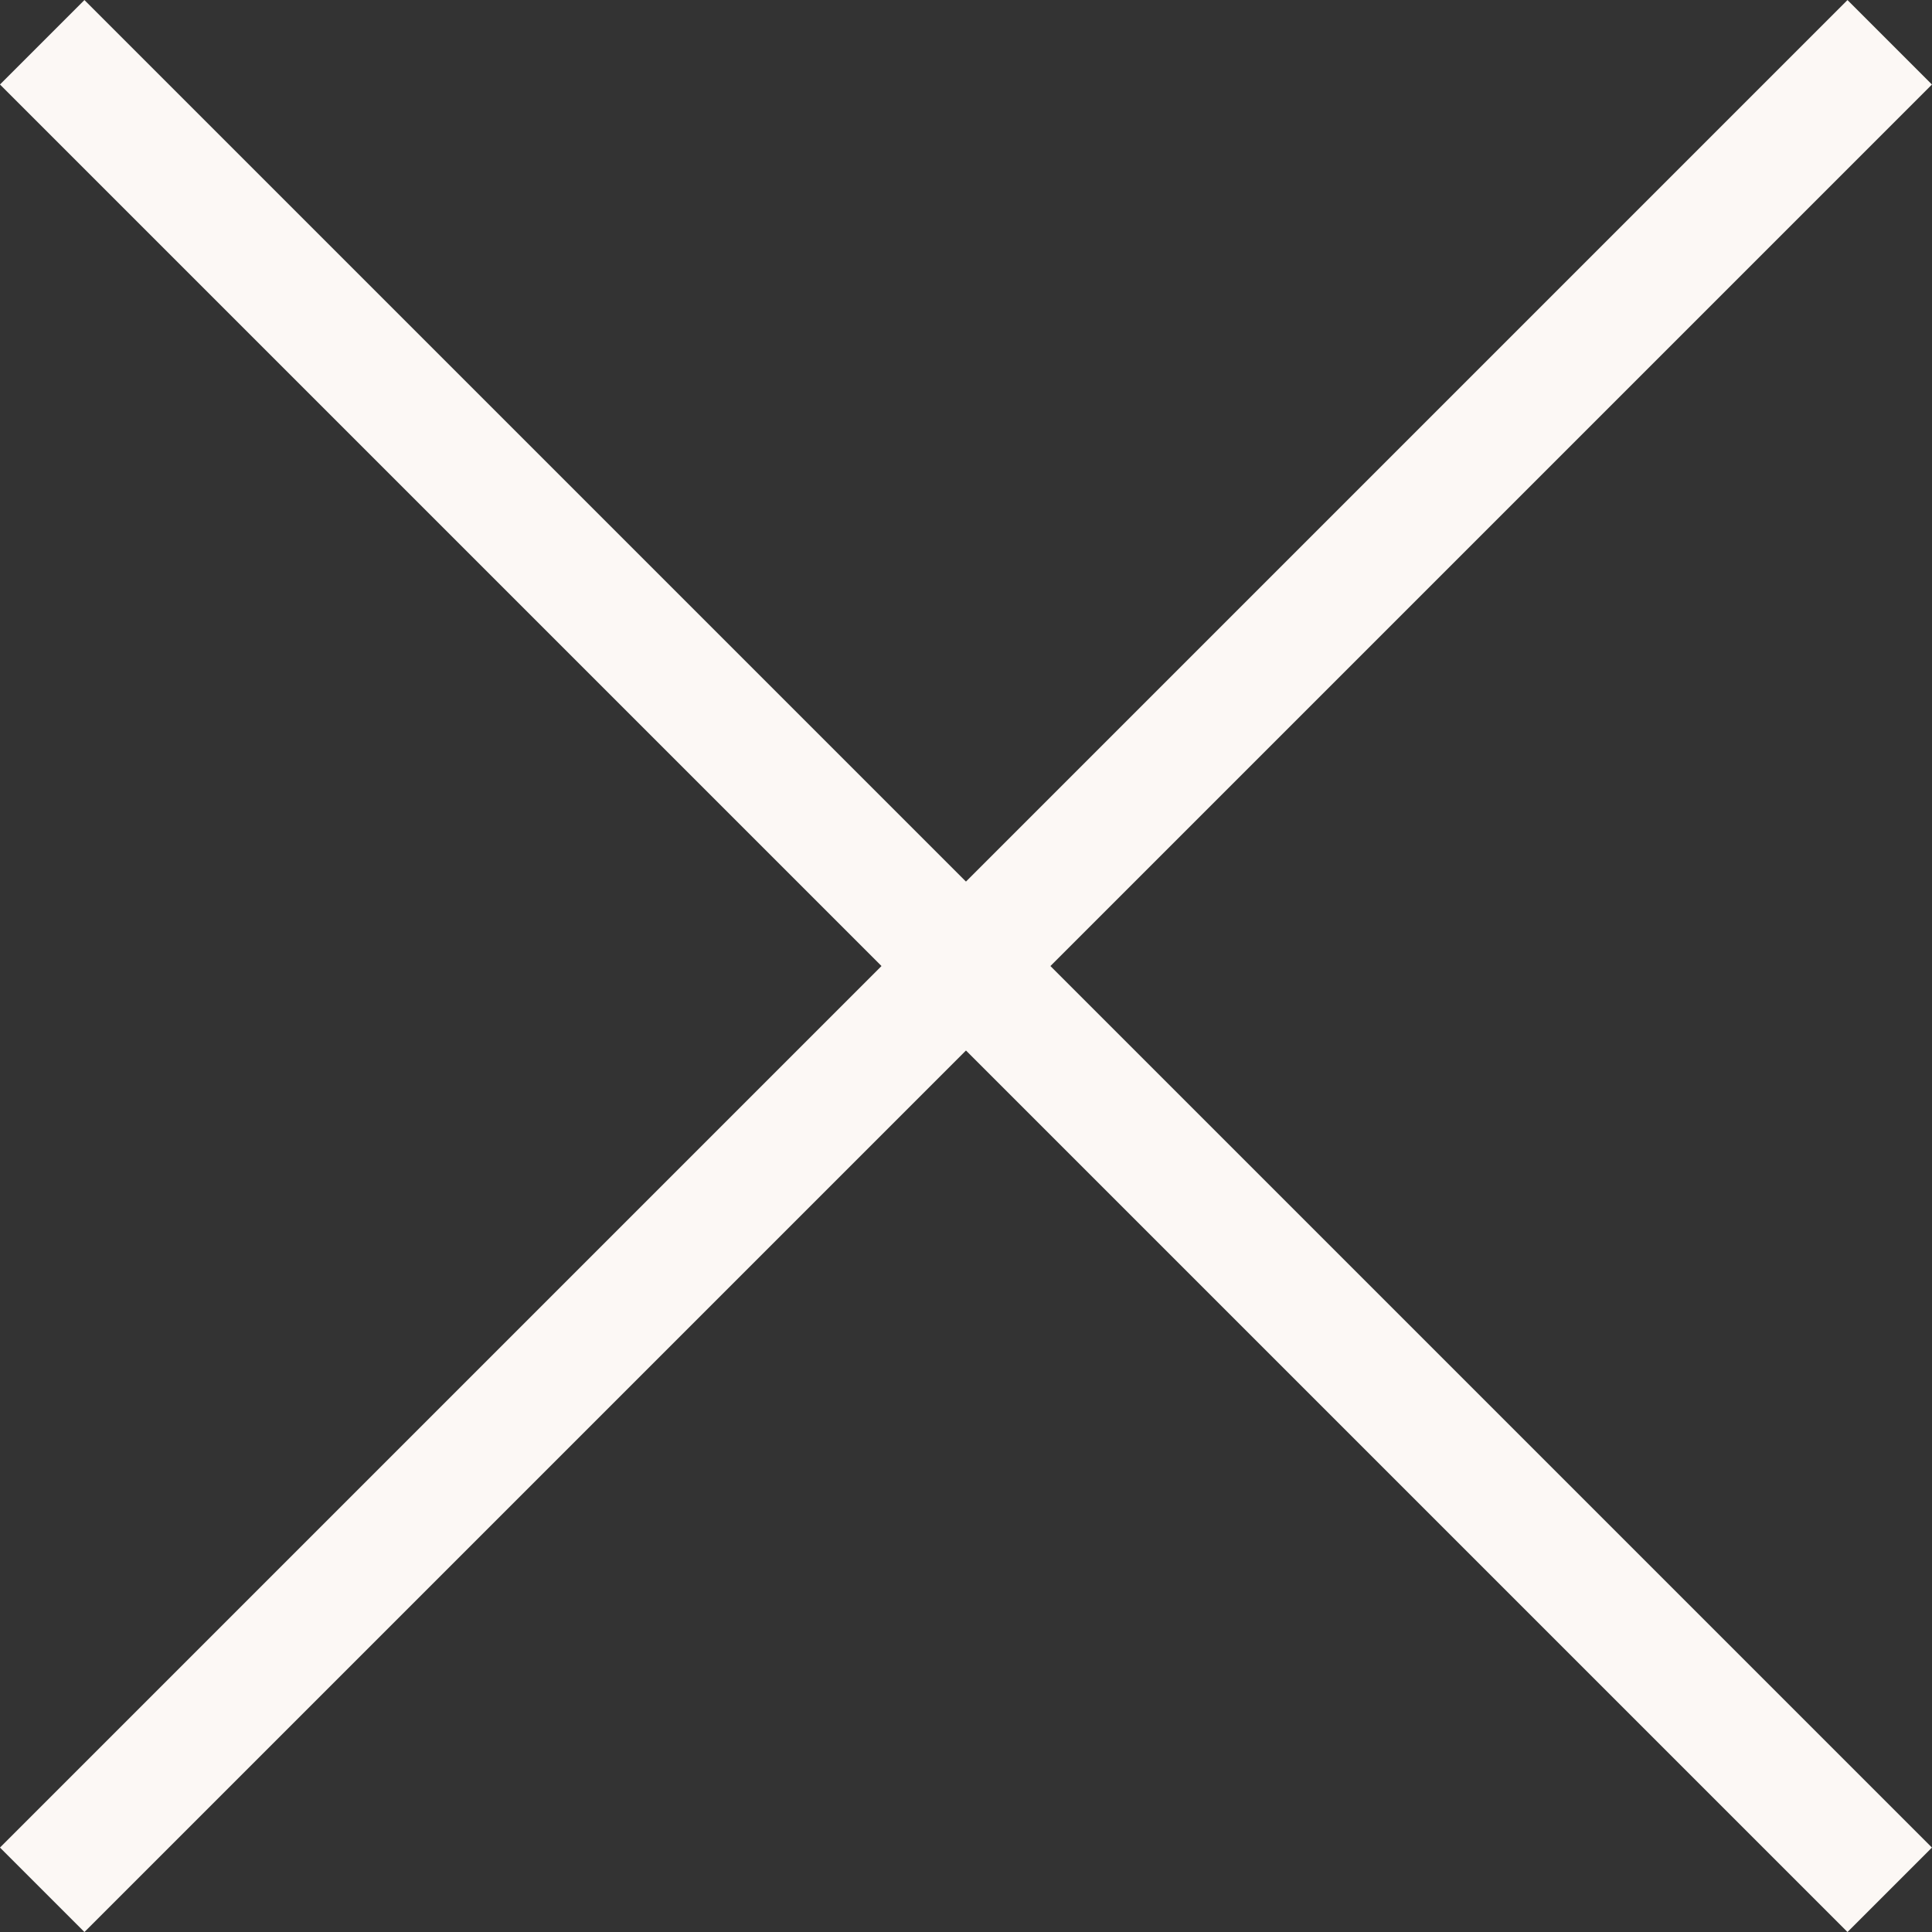
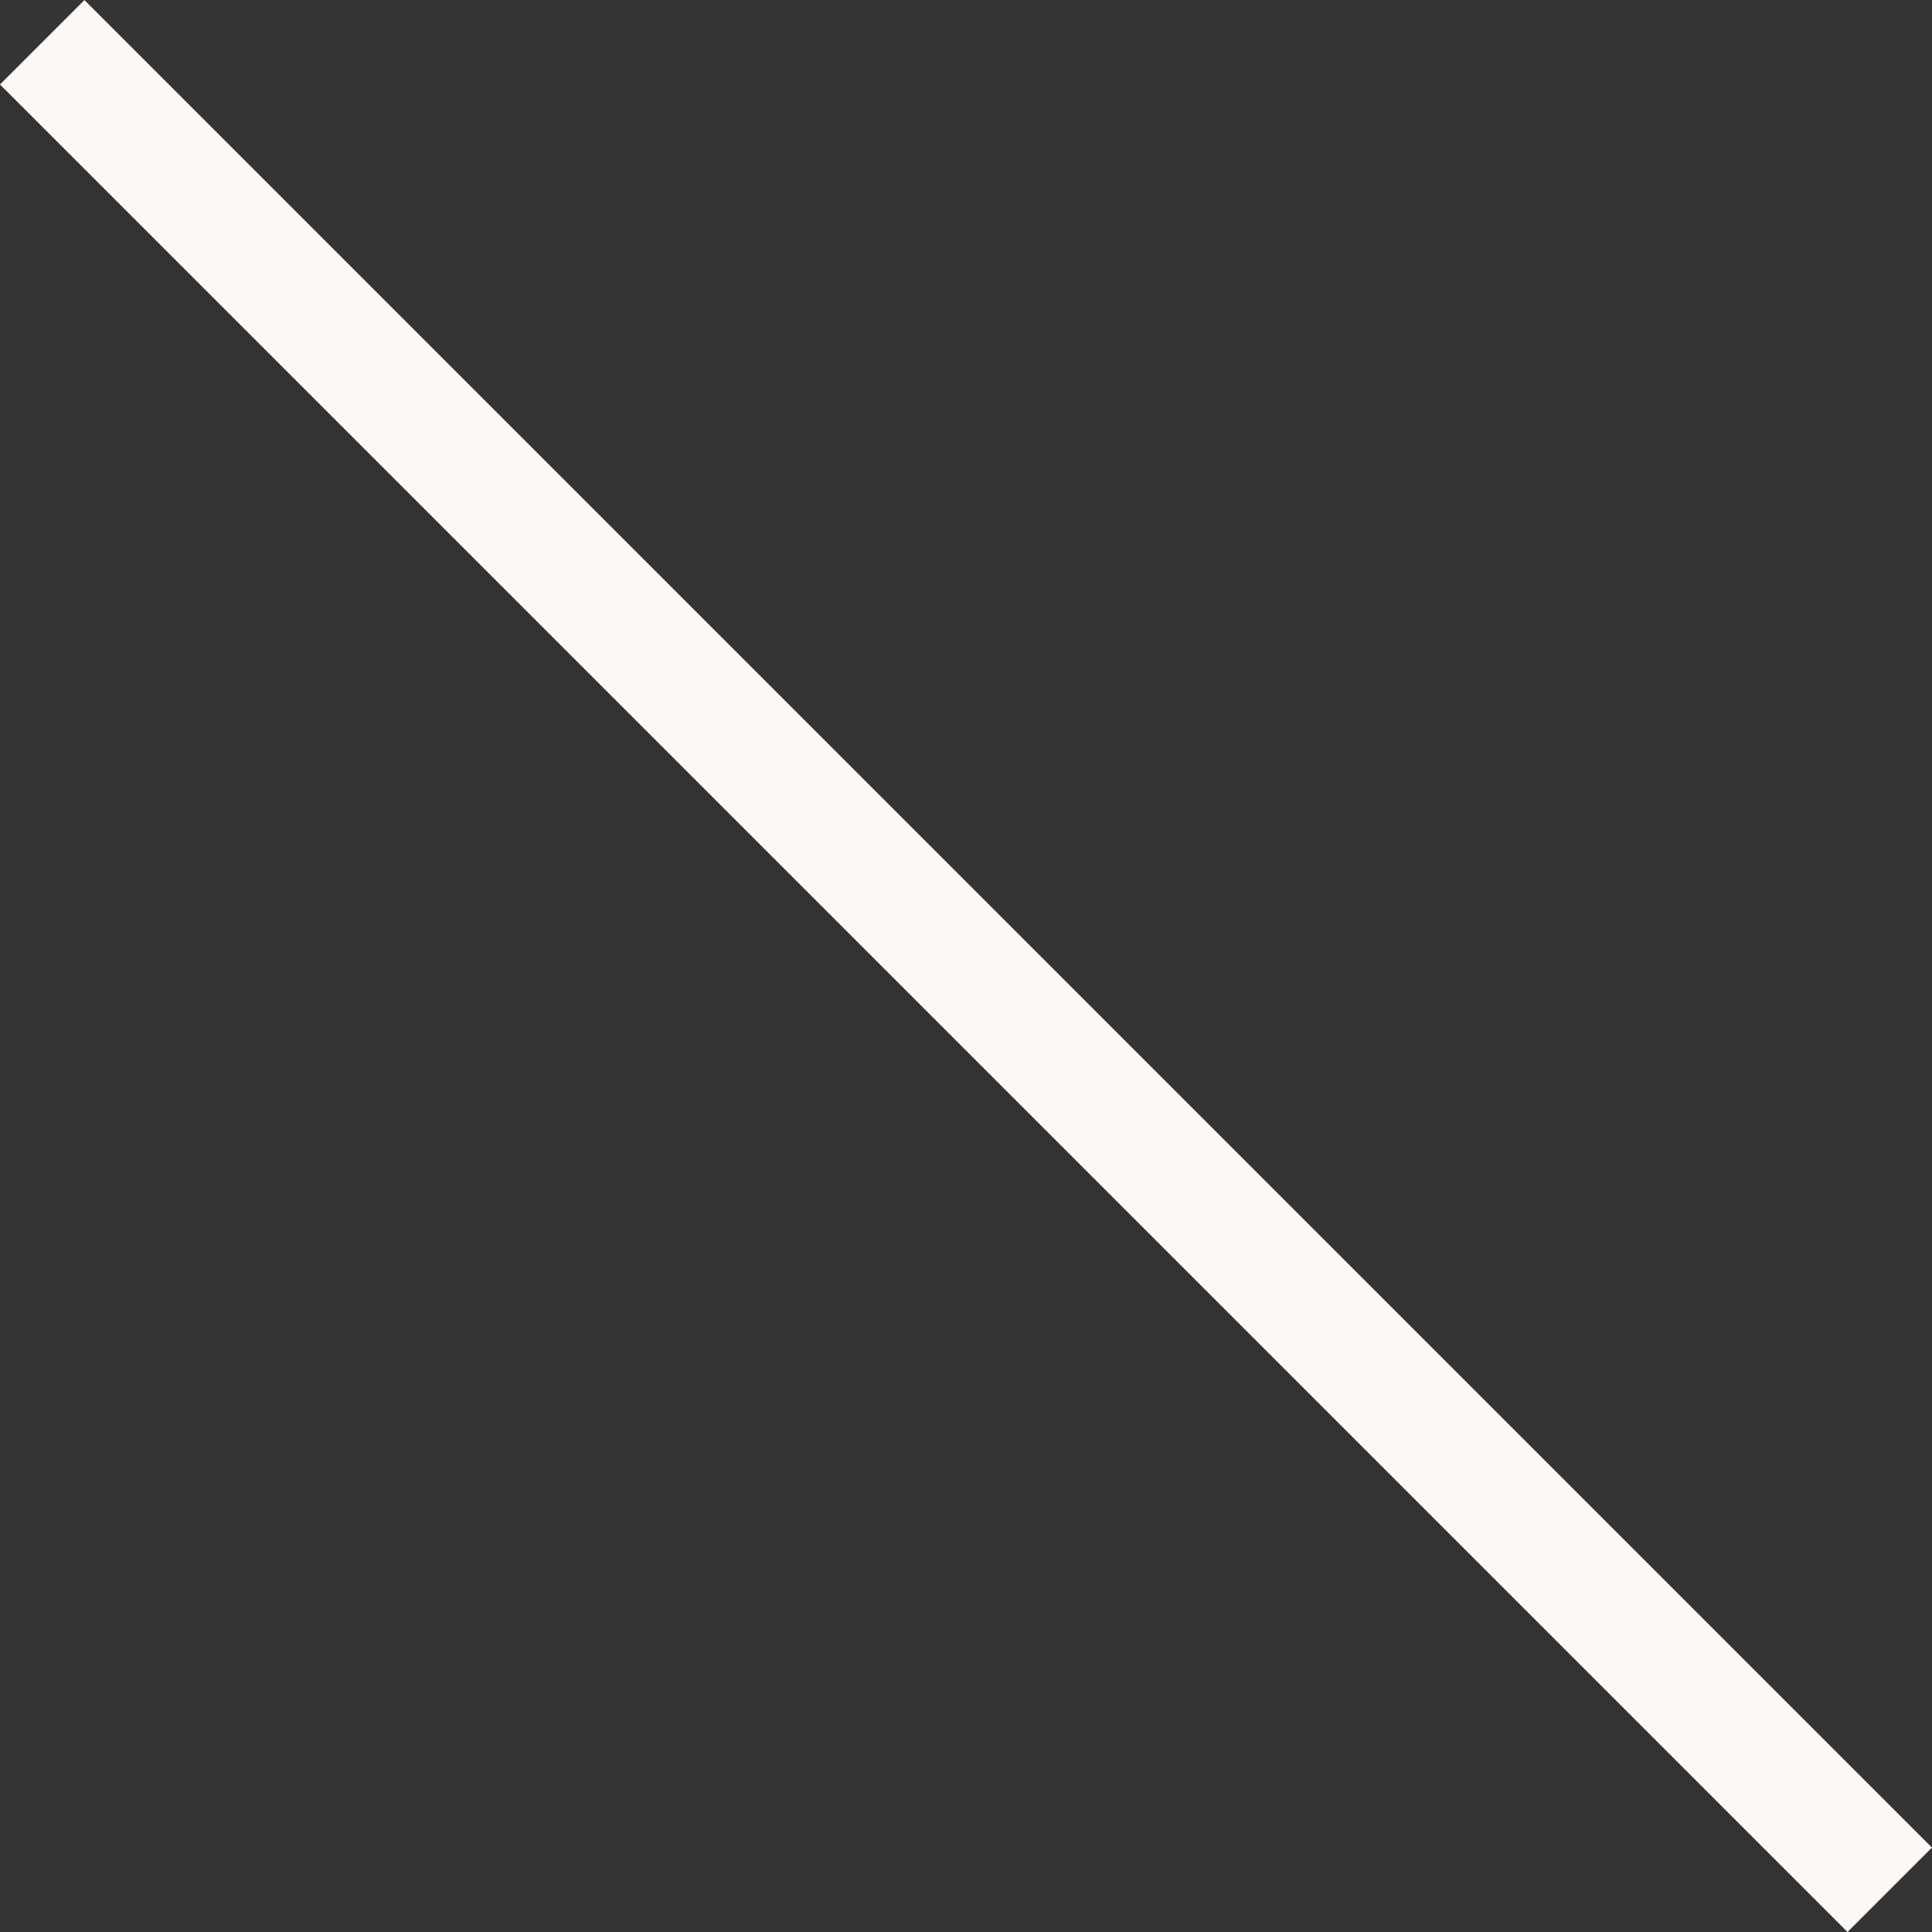
<svg xmlns="http://www.w3.org/2000/svg" width="24.264" height="24.264" viewBox="0 0 24.264 24.264">
  <rect x="0" y="0" width="24.264" height="24.264" fill="#333333" stroke="none" />
  <g id="Group_3874" data-name="Group 3874" transform="translate(-56.162 -25.141)">
    <line id="Line_39" data-name="Line 39" x1="32.814" transform="translate(56.692 25.672) rotate(45)" fill="none" stroke="#fcf8f5" stroke-width="1.5" />
-     <line id="Line_40" data-name="Line 40" x1="32.814" transform="translate(79.895 25.672) rotate(135)" fill="none" stroke="#fcf8f5" stroke-width="1.5" />
  </g>
</svg>